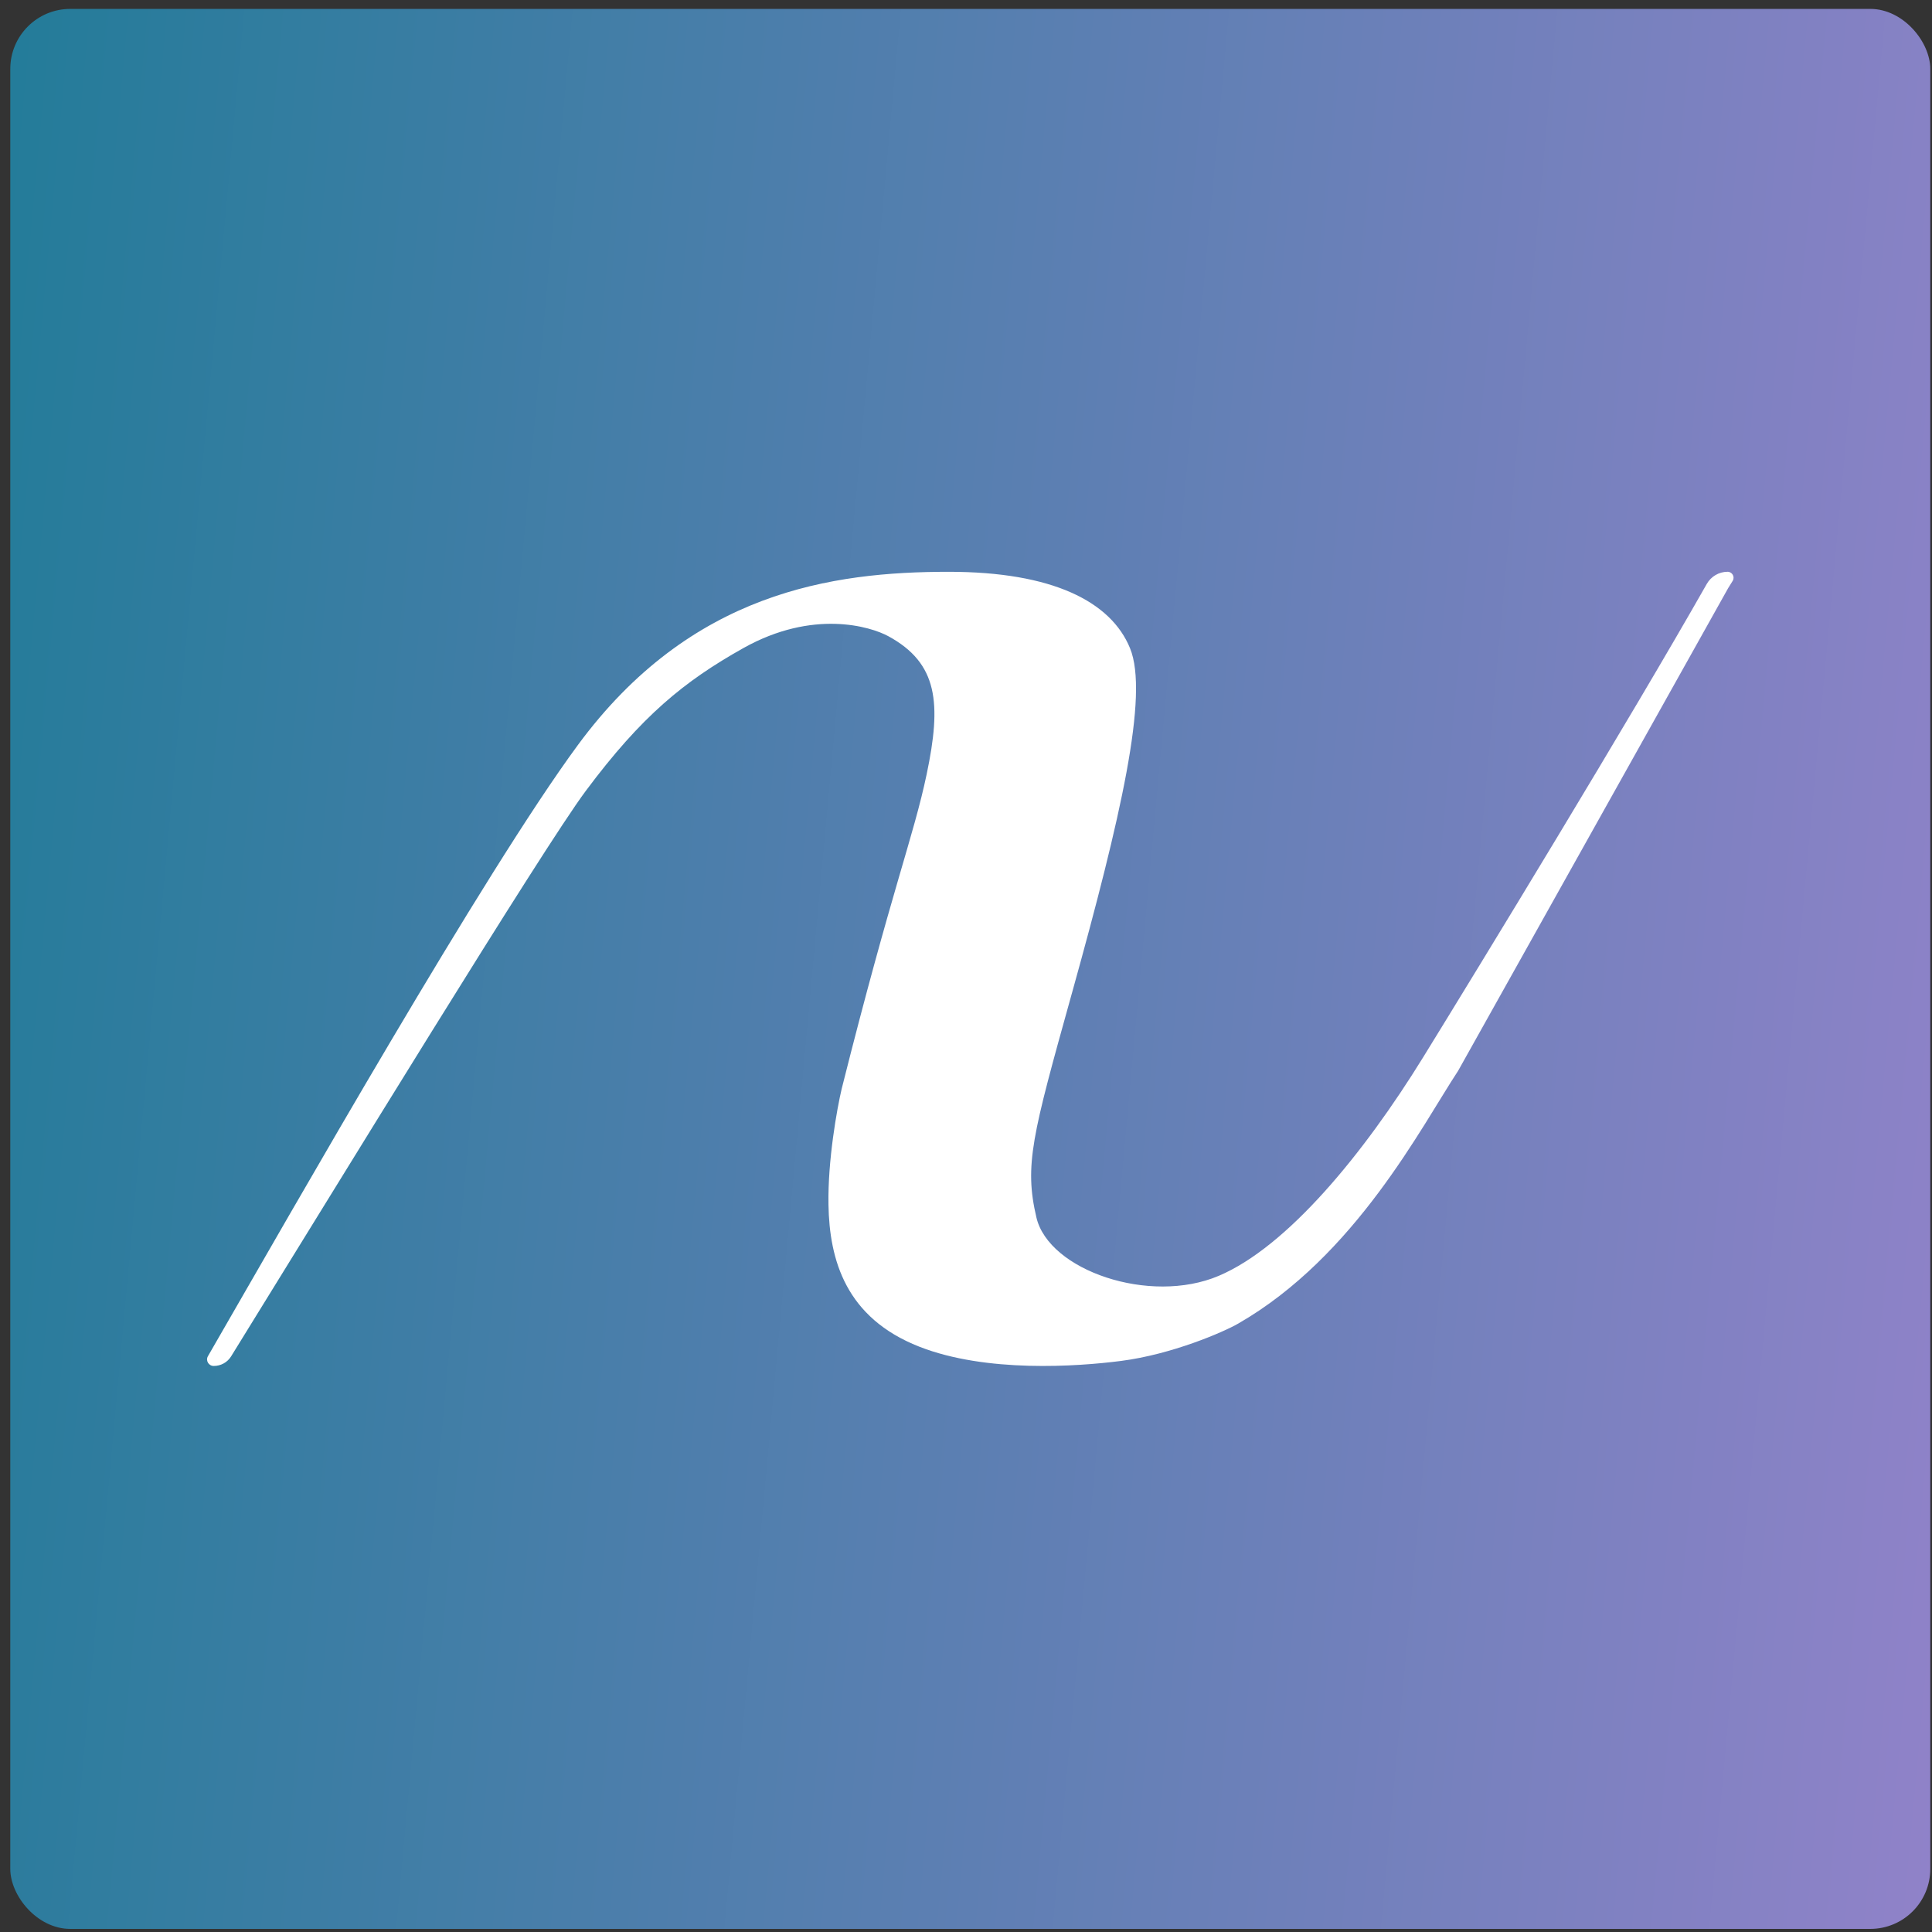
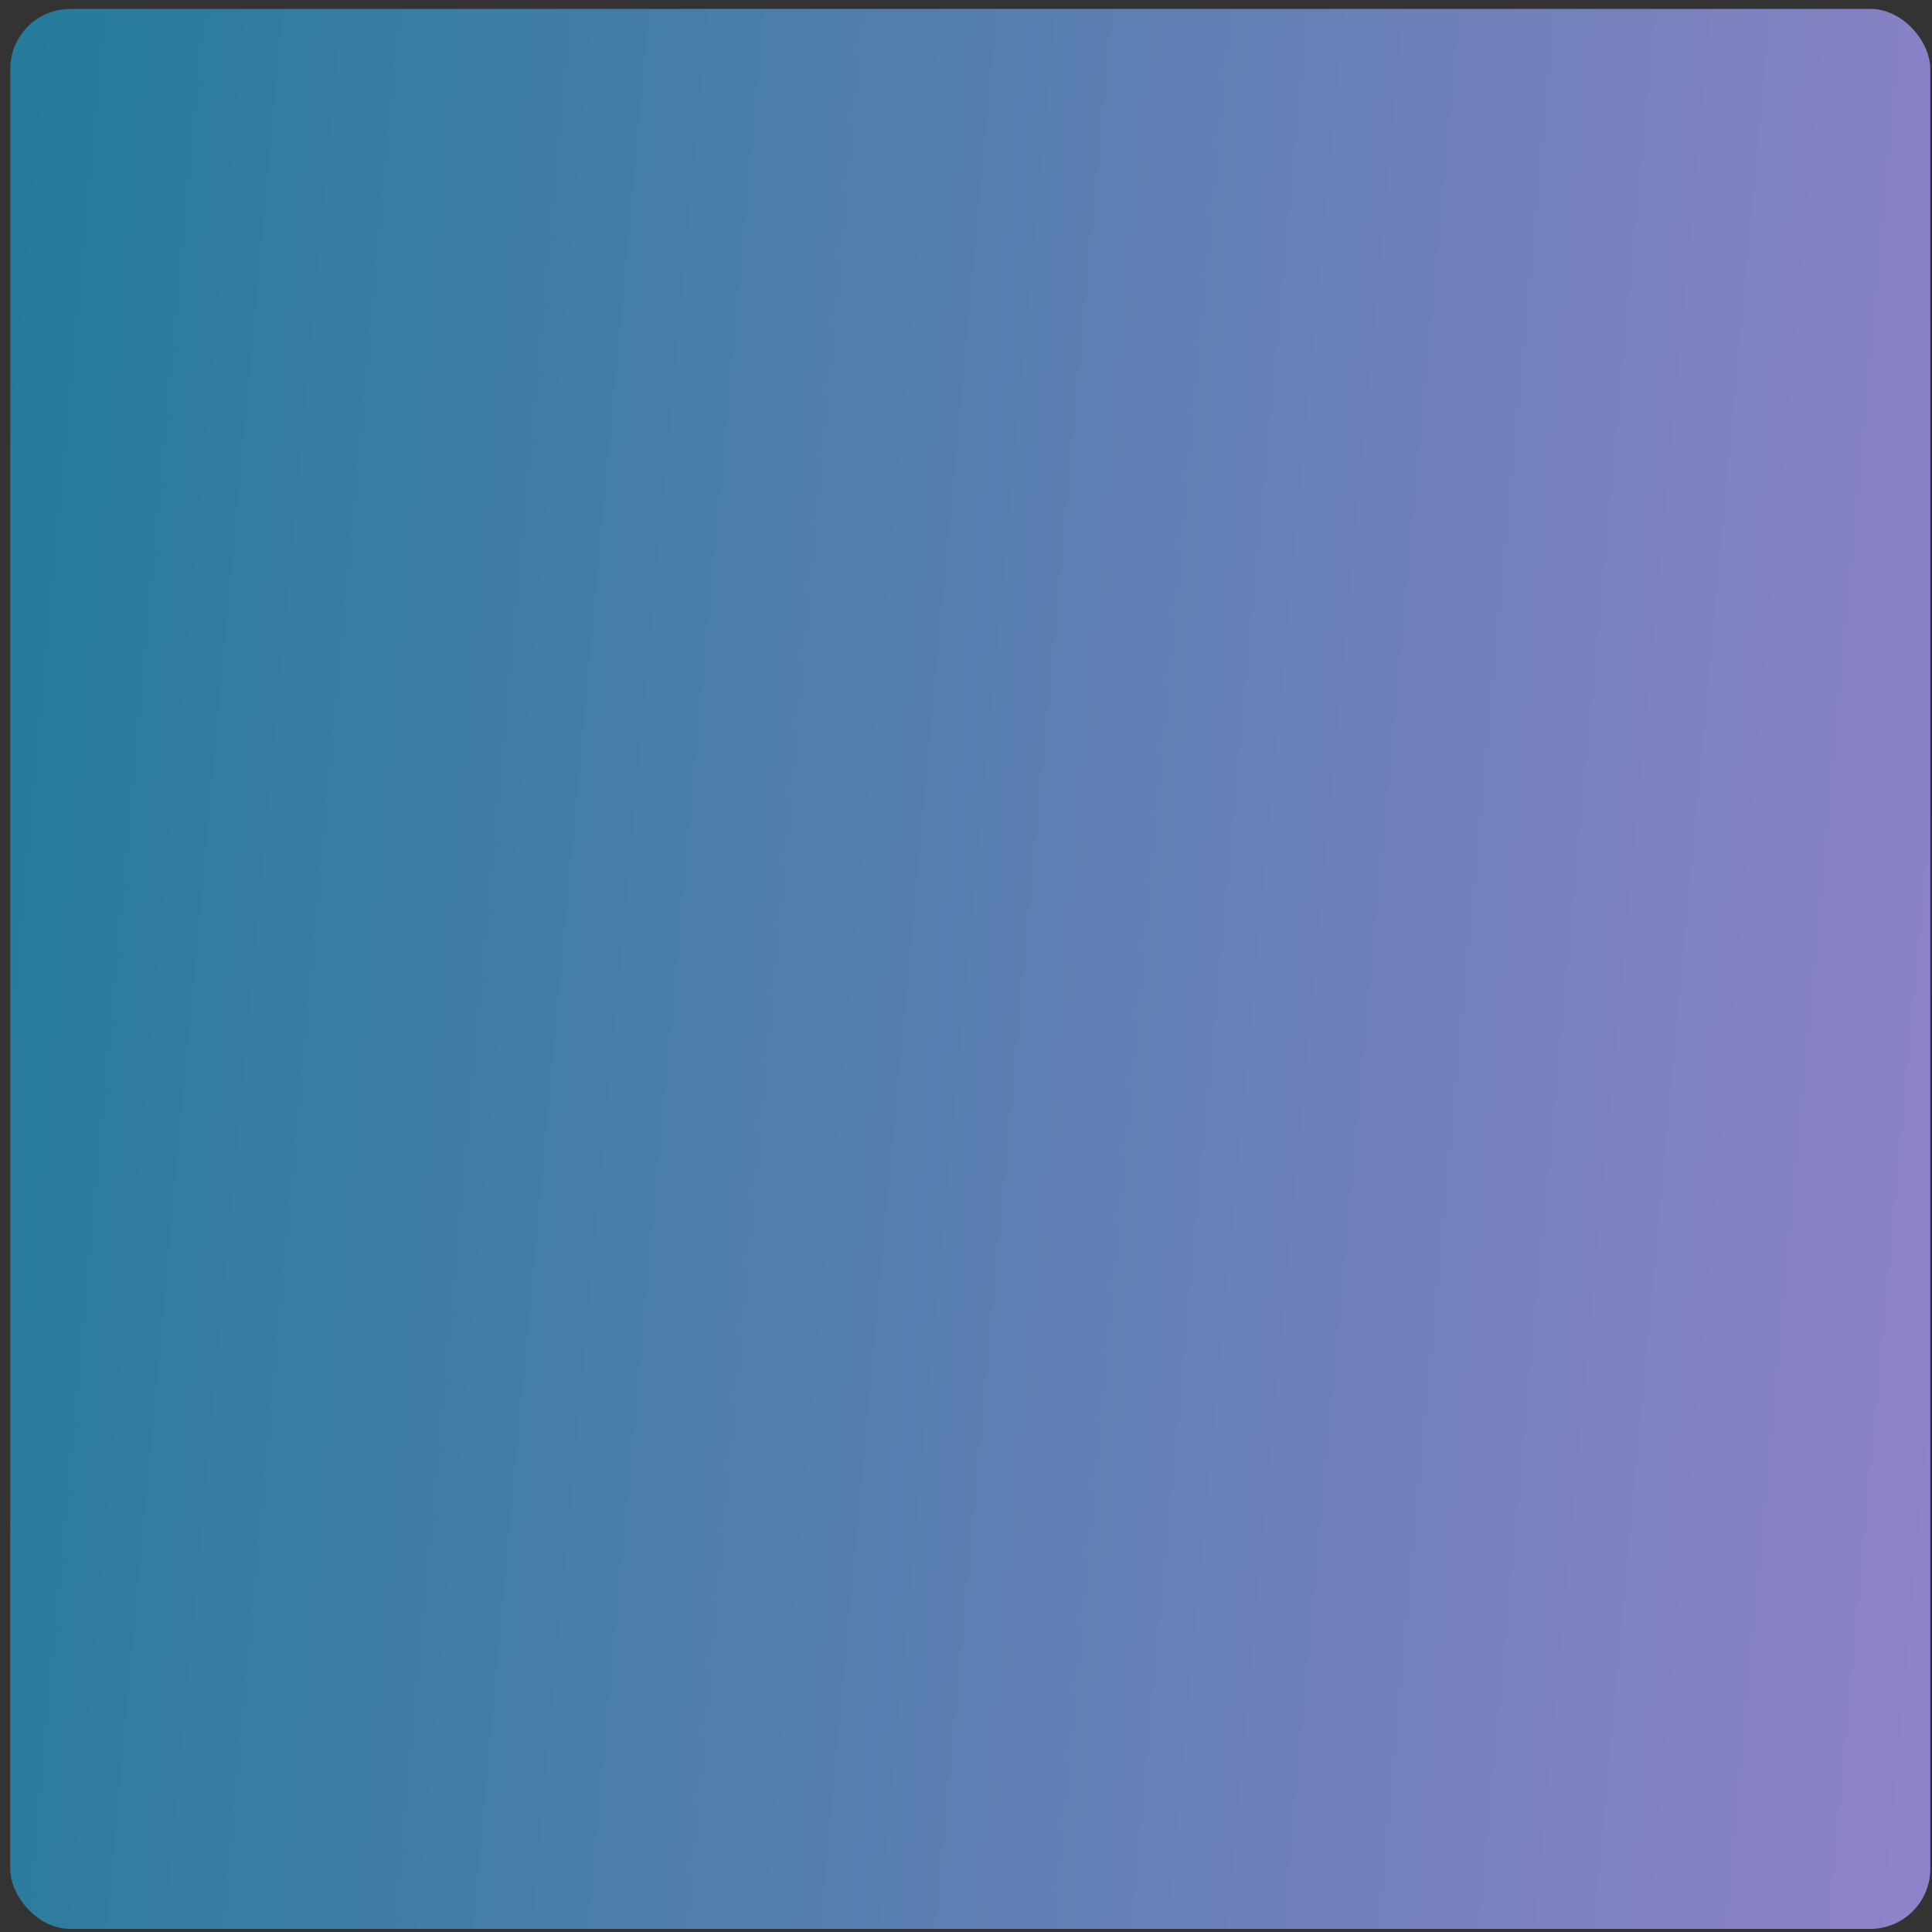
<svg xmlns="http://www.w3.org/2000/svg" width="161" height="161" viewBox="0 0 161 161" fill="none">
  <rect x="0" y="0" width="161" height="161" fill="#333333" stroke="none" />
  <rect x="0.857" y="0.742" width="160" height="160" rx="5" fill="url(#paint0_linear_2156_122)" />
-   <path d="M118.6 88.1C123.314 80.456 135.895 59.83 142.232 48.66C142.587 48.035 143.248 47.648 143.966 47.648C144.355 47.648 144.593 48.076 144.388 48.407L144.009 49.018L121.51 89.234C118.463 93.855 112.959 104.678 103.183 110.299C101.925 111.022 97.642 112.866 93.427 113.41C89.753 113.884 82.179 114.409 76.613 112.225C70.486 109.822 69.118 105.013 69.039 100.387C68.976 96.686 69.746 92.414 70.139 90.741C74.329 74.079 76.124 69.75 77.222 64.521C78.466 58.6 78.173 55.275 74.03 53.018C72.537 52.205 67.744 50.754 61.937 54.013C57.009 56.779 53.473 59.655 48.808 65.918C45.16 70.816 28.124 98.709 19.259 113.03C18.947 113.534 18.403 113.83 17.811 113.83C17.387 113.83 17.117 113.381 17.329 113.015C24.688 100.268 40.331 72.724 48.143 62.105C57.557 49.308 69.37 47.65 79.063 47.65C87.691 47.65 92.571 50.122 94.167 54.013C95.763 57.903 93.393 68.147 89.367 82.621L89.277 82.942C86.031 94.607 85.342 97.086 86.368 101.459C87.404 105.872 95.818 108.755 101.555 106.323C107.293 103.891 113.654 96.121 118.6 88.1Z" fill="white" />
  <defs>
    <linearGradient id="paint0_linear_2156_122" x1="213.791" y1="-168.847" x2="-30.363" y2="-191.308" gradientUnits="userSpaceOnUse">
      <stop stop-color="#9E83CF" />
      <stop offset="1" stop-color="#057A8C" />
    </linearGradient>
  </defs>
</svg>